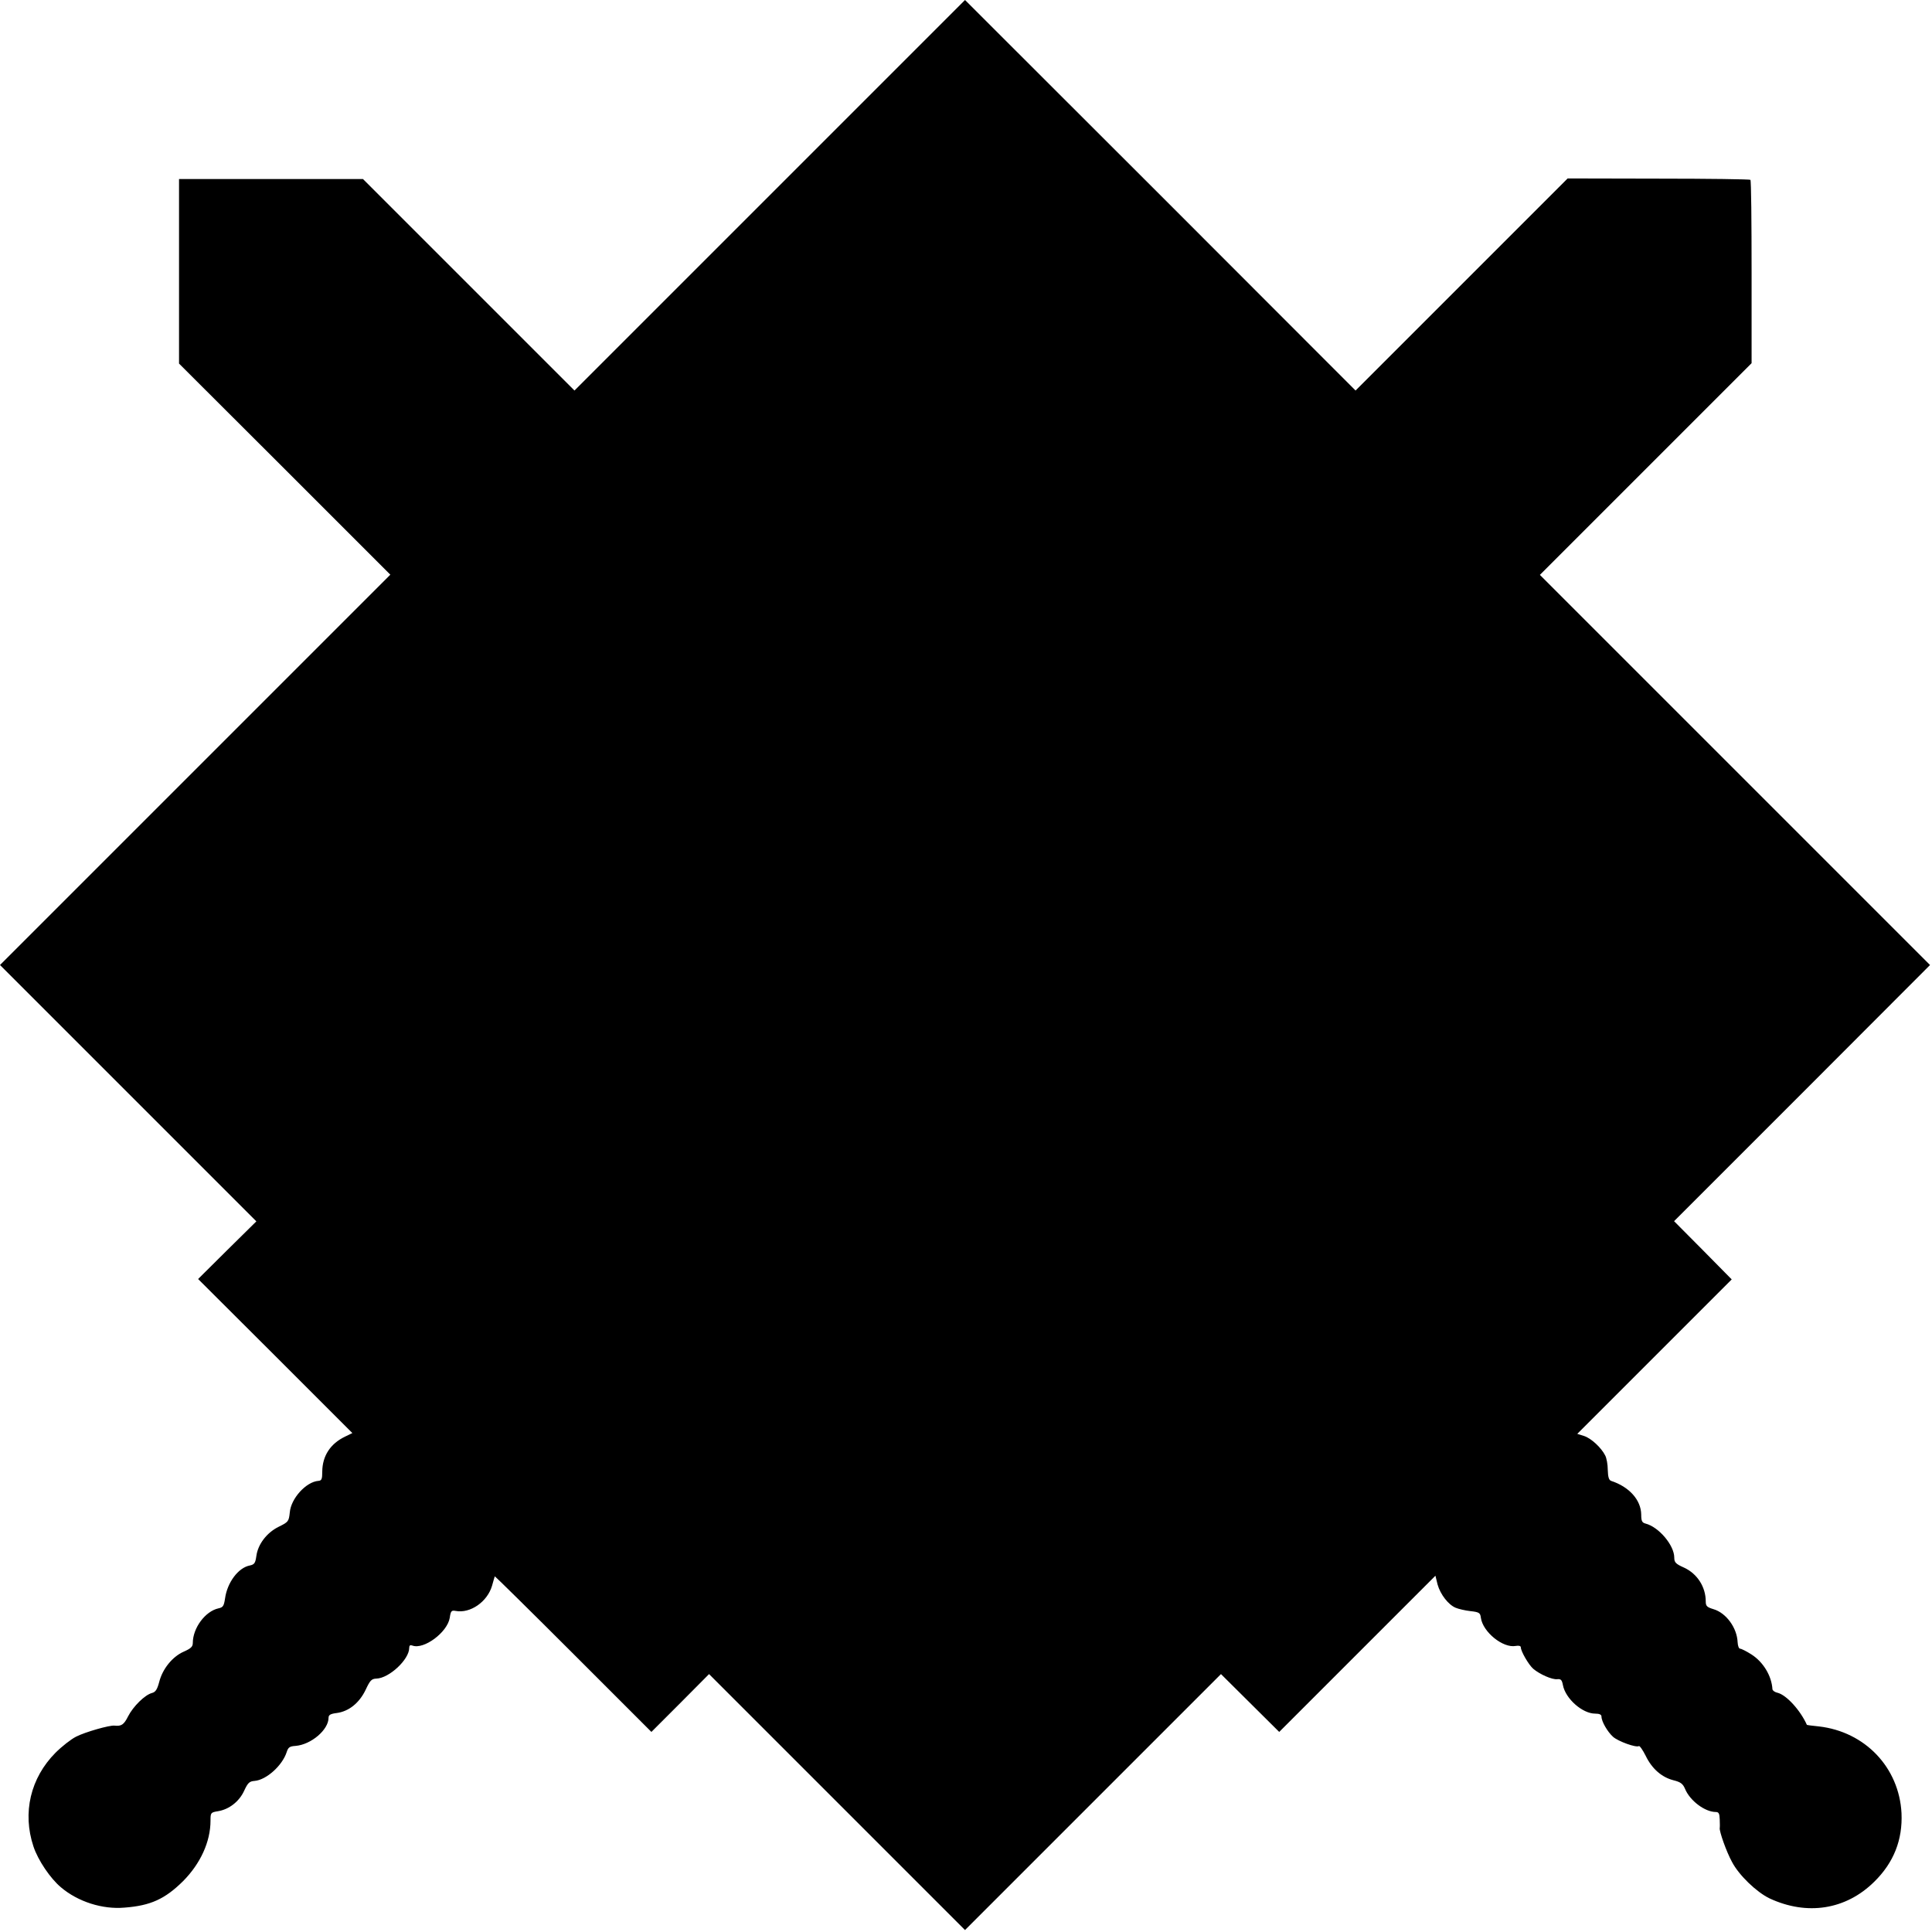
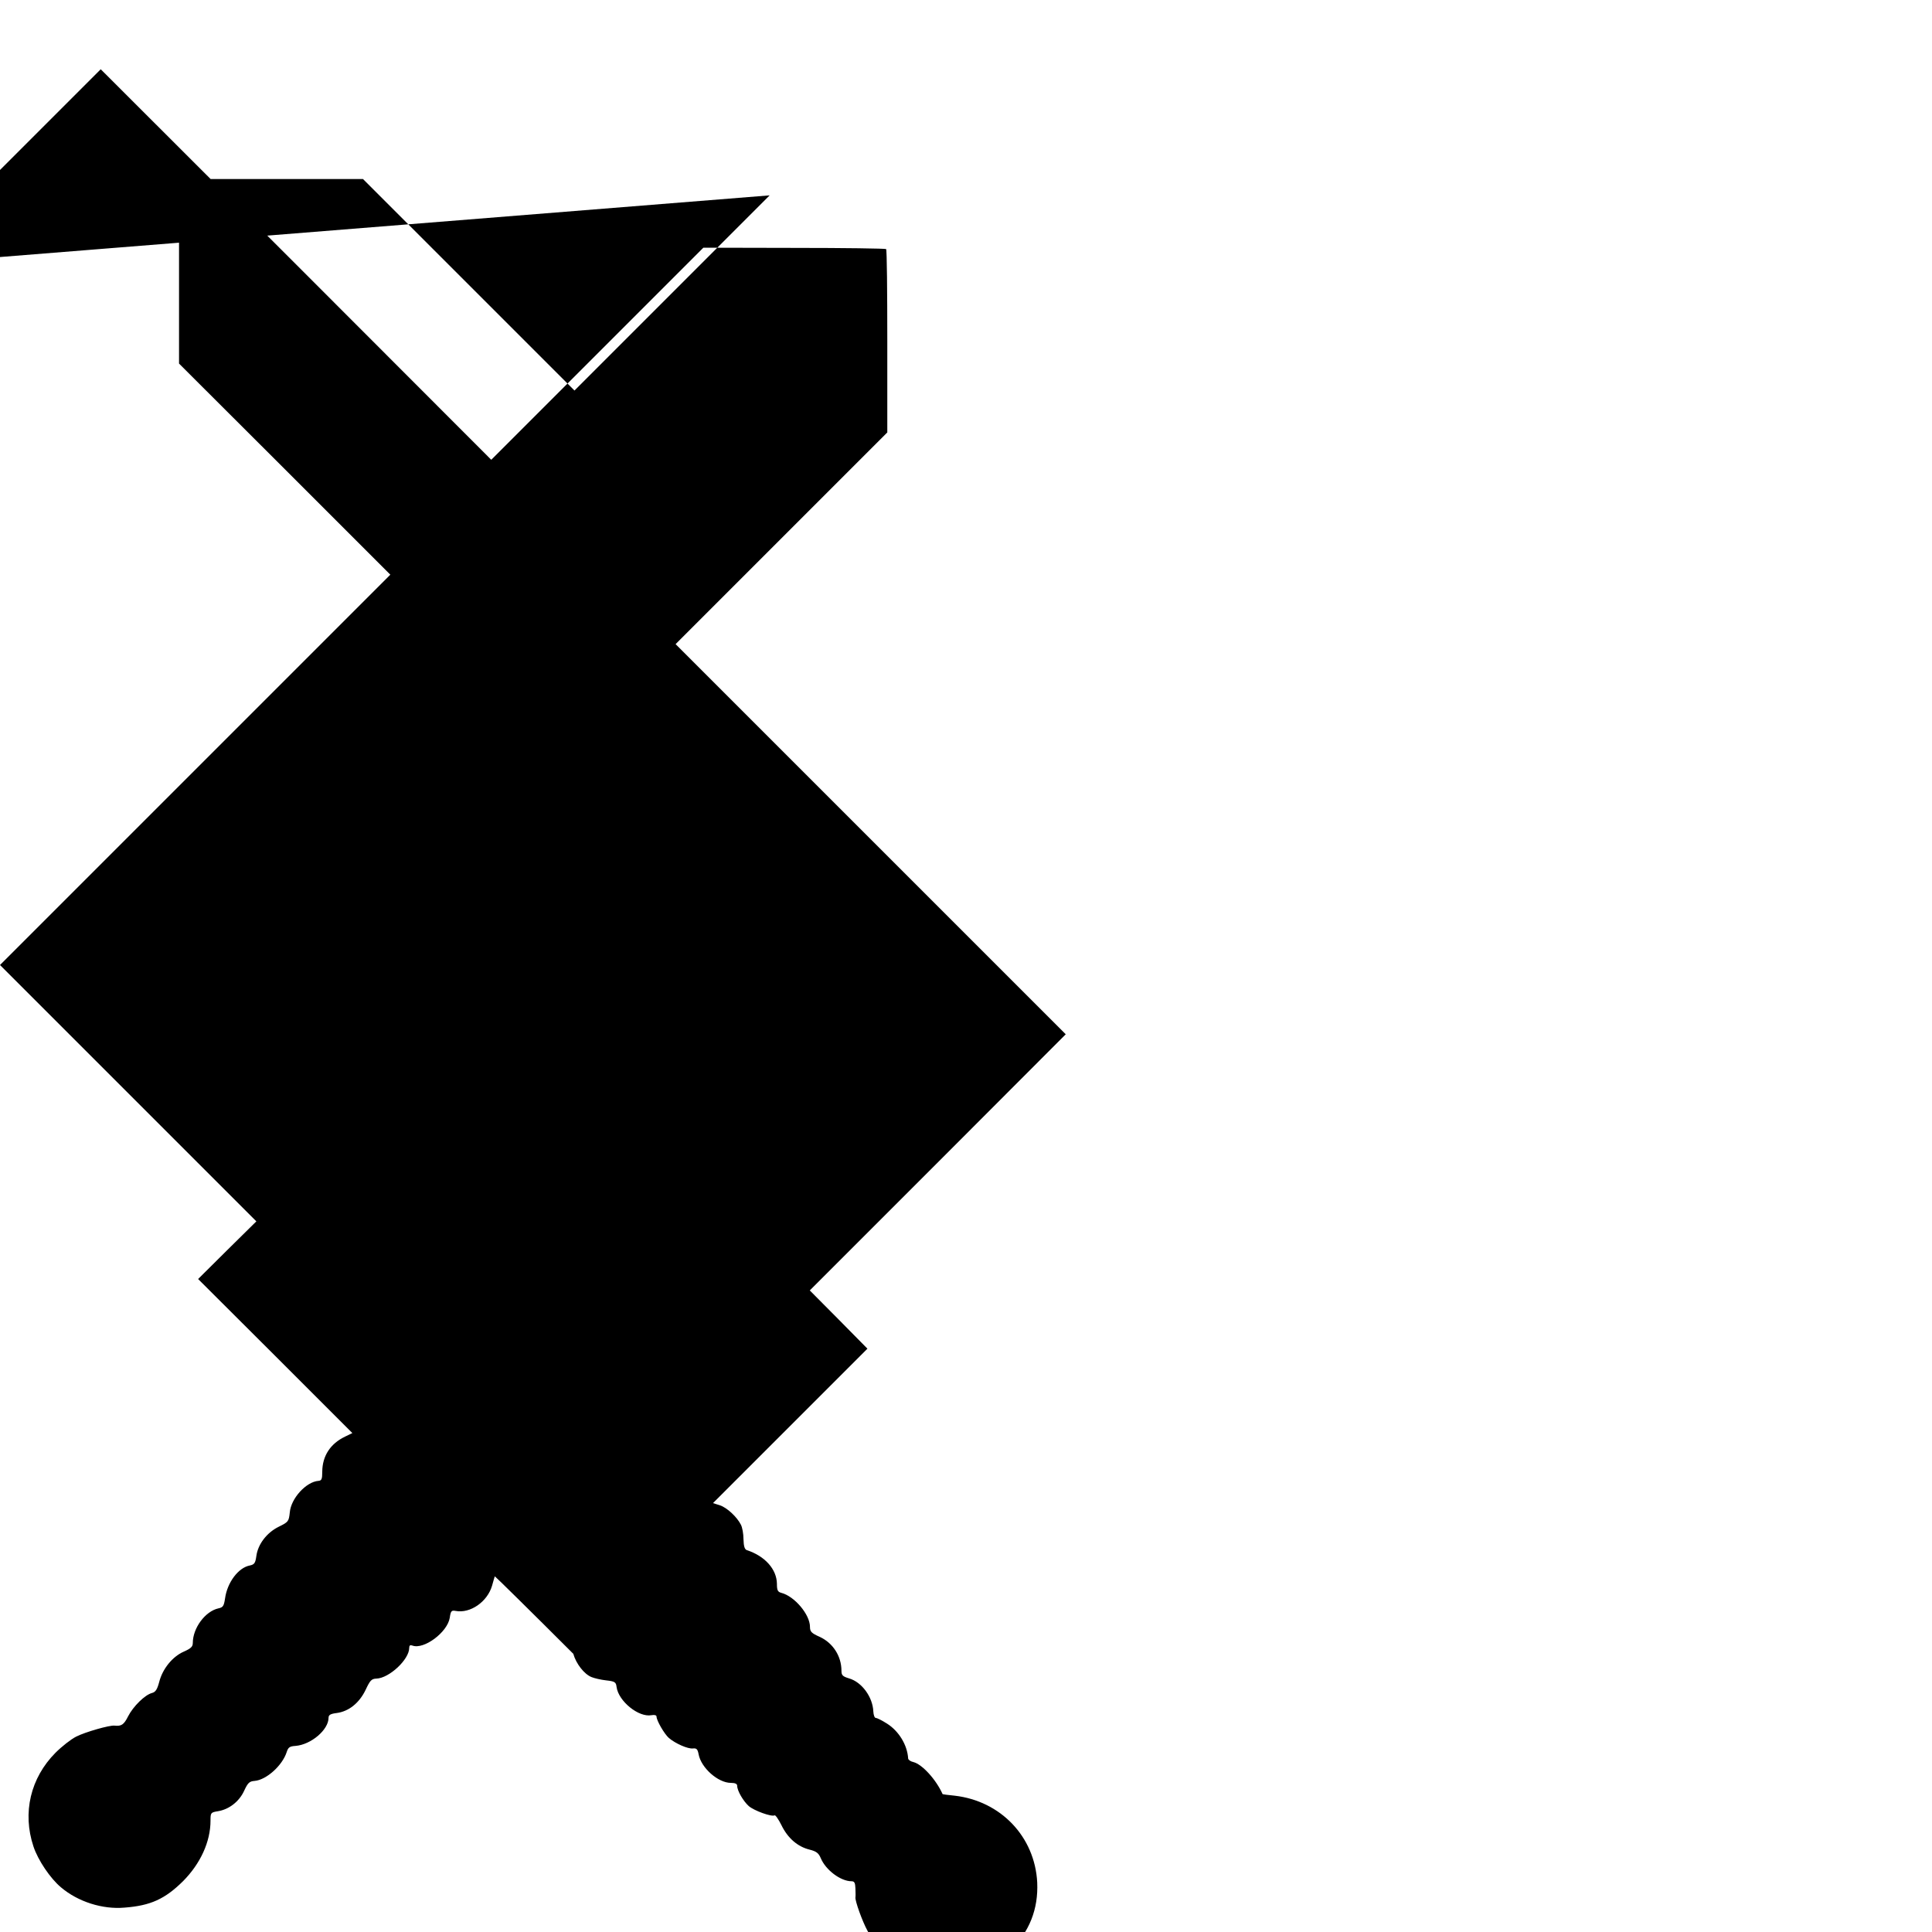
<svg xmlns="http://www.w3.org/2000/svg" version="1.0" width="982pt" height="982pt" viewBox="0 0 982 982" preserveAspectRatio="xMidYMid meet">
  <g transform="translate(0,982) scale(0.1,-0.1)" fill="#000000" stroke="none">
-     <path d="M3912 8827 l-992 -992 -538 538 -537 537 -468 0 -467 0 0 -469 0 -469 537 -536 537 -537 -992 -992 -992 -992 652 -652 651 -651 -148 -146 -148 -147 392 -391 392 -392 -37 -18 c-75 -36 -115 -98 -116 -177 0 -39 -3 -47 -20 -48 -62 -5 -139 -89 -145 -160 -5 -46 -7 -49 -56 -73 -61 -30 -106 -89 -114 -149 -5 -36 -10 -43 -33 -48 -59 -11 -115 -87 -126 -167 -6 -39 -10 -46 -34 -51 -67 -15 -130 -100 -130 -176 0 -19 -10 -28 -46 -44 -57 -25 -108 -87 -125 -155 -10 -37 -18 -50 -36 -55 -36 -9 -96 -68 -122 -119 -21 -42 -34 -51 -69 -47 -24 3 -148 -32 -195 -56 -26 -13 -73 -50 -105 -82 -127 -128 -169 -305 -112 -476 23 -70 86 -163 140 -208 86 -73 211 -113 323 -103 133 10 206 44 298 135 88 89 139 200 139 307 0 40 1 42 38 48 56 9 108 49 133 104 19 41 27 48 53 50 60 5 141 78 163 146 8 25 15 30 46 32 79 7 167 82 167 143 0 14 9 20 41 24 62 8 115 51 147 117 23 49 30 57 55 58 65 2 167 97 167 156 0 13 5 16 16 12 58 -22 178 67 190 141 5 35 9 39 30 35 74 -14 161 46 185 128 7 25 13 46 14 48 1 1 181 -176 399 -394 l397 -397 147 147 146 147 651 -651 650 -650 650 650 651 651 148 -147 148 -147 397 397 397 397 11 -45 c14 -50 55 -103 92 -118 14 -6 48 -14 75 -17 45 -5 50 -9 53 -34 10 -72 112 -155 177 -143 16 3 26 0 26 -7 0 -20 40 -89 63 -109 33 -28 96 -56 122 -53 19 2 24 -4 29 -30 13 -69 99 -145 164 -145 22 0 32 -5 32 -15 0 -25 31 -78 59 -103 26 -23 117 -56 131 -47 4 3 20 -20 35 -50 32 -66 82 -109 142 -124 36 -9 47 -18 58 -44 25 -60 101 -117 156 -117 15 0 19 -8 20 -37 1 -21 1 -41 0 -45 -2 -18 34 -120 62 -171 35 -68 125 -154 191 -186 191 -89 388 -58 532 84 100 98 145 214 139 349 -12 232 -185 414 -420 441 -33 3 -60 7 -61 8 -33 74 -104 152 -149 163 -14 3 -25 11 -26 18 -4 68 -47 139 -107 177 -25 16 -51 29 -57 29 -7 0 -12 15 -13 33 -3 73 -58 149 -123 168 -33 10 -39 16 -39 39 0 74 -43 141 -110 172 -43 19 -50 27 -50 51 0 63 -79 156 -146 173 -18 5 -22 13 -22 46 -1 74 -61 141 -153 171 -11 4 -16 19 -17 56 0 27 -6 60 -13 73 -20 40 -71 87 -107 99 l-35 11 393 393 392 392 -146 148 -147 148 651 651 650 651 -991 991 -992 992 538 538 538 538 0 463 c0 254 -2 466 -6 469 -3 3 -213 6 -467 6 l-462 1 -539 -539 -539 -539 -992 993 -993 992 -993 -993z" />
+     <path d="M3912 8827 l-992 -992 -538 538 -537 537 -468 0 -467 0 0 -469 0 -469 537 -536 537 -537 -992 -992 -992 -992 652 -652 651 -651 -148 -146 -148 -147 392 -391 392 -392 -37 -18 c-75 -36 -115 -98 -116 -177 0 -39 -3 -47 -20 -48 -62 -5 -139 -89 -145 -160 -5 -46 -7 -49 -56 -73 -61 -30 -106 -89 -114 -149 -5 -36 -10 -43 -33 -48 -59 -11 -115 -87 -126 -167 -6 -39 -10 -46 -34 -51 -67 -15 -130 -100 -130 -176 0 -19 -10 -28 -46 -44 -57 -25 -108 -87 -125 -155 -10 -37 -18 -50 -36 -55 -36 -9 -96 -68 -122 -119 -21 -42 -34 -51 -69 -47 -24 3 -148 -32 -195 -56 -26 -13 -73 -50 -105 -82 -127 -128 -169 -305 -112 -476 23 -70 86 -163 140 -208 86 -73 211 -113 323 -103 133 10 206 44 298 135 88 89 139 200 139 307 0 40 1 42 38 48 56 9 108 49 133 104 19 41 27 48 53 50 60 5 141 78 163 146 8 25 15 30 46 32 79 7 167 82 167 143 0 14 9 20 41 24 62 8 115 51 147 117 23 49 30 57 55 58 65 2 167 97 167 156 0 13 5 16 16 12 58 -22 178 67 190 141 5 35 9 39 30 35 74 -14 161 46 185 128 7 25 13 46 14 48 1 1 181 -176 399 -394 c14 -50 55 -103 92 -118 14 -6 48 -14 75 -17 45 -5 50 -9 53 -34 10 -72 112 -155 177 -143 16 3 26 0 26 -7 0 -20 40 -89 63 -109 33 -28 96 -56 122 -53 19 2 24 -4 29 -30 13 -69 99 -145 164 -145 22 0 32 -5 32 -15 0 -25 31 -78 59 -103 26 -23 117 -56 131 -47 4 3 20 -20 35 -50 32 -66 82 -109 142 -124 36 -9 47 -18 58 -44 25 -60 101 -117 156 -117 15 0 19 -8 20 -37 1 -21 1 -41 0 -45 -2 -18 34 -120 62 -171 35 -68 125 -154 191 -186 191 -89 388 -58 532 84 100 98 145 214 139 349 -12 232 -185 414 -420 441 -33 3 -60 7 -61 8 -33 74 -104 152 -149 163 -14 3 -25 11 -26 18 -4 68 -47 139 -107 177 -25 16 -51 29 -57 29 -7 0 -12 15 -13 33 -3 73 -58 149 -123 168 -33 10 -39 16 -39 39 0 74 -43 141 -110 172 -43 19 -50 27 -50 51 0 63 -79 156 -146 173 -18 5 -22 13 -22 46 -1 74 -61 141 -153 171 -11 4 -16 19 -17 56 0 27 -6 60 -13 73 -20 40 -71 87 -107 99 l-35 11 393 393 392 392 -146 148 -147 148 651 651 650 651 -991 991 -992 992 538 538 538 538 0 463 c0 254 -2 466 -6 469 -3 3 -213 6 -467 6 l-462 1 -539 -539 -539 -539 -992 993 -993 992 -993 -993z" />
  </g>
</svg>